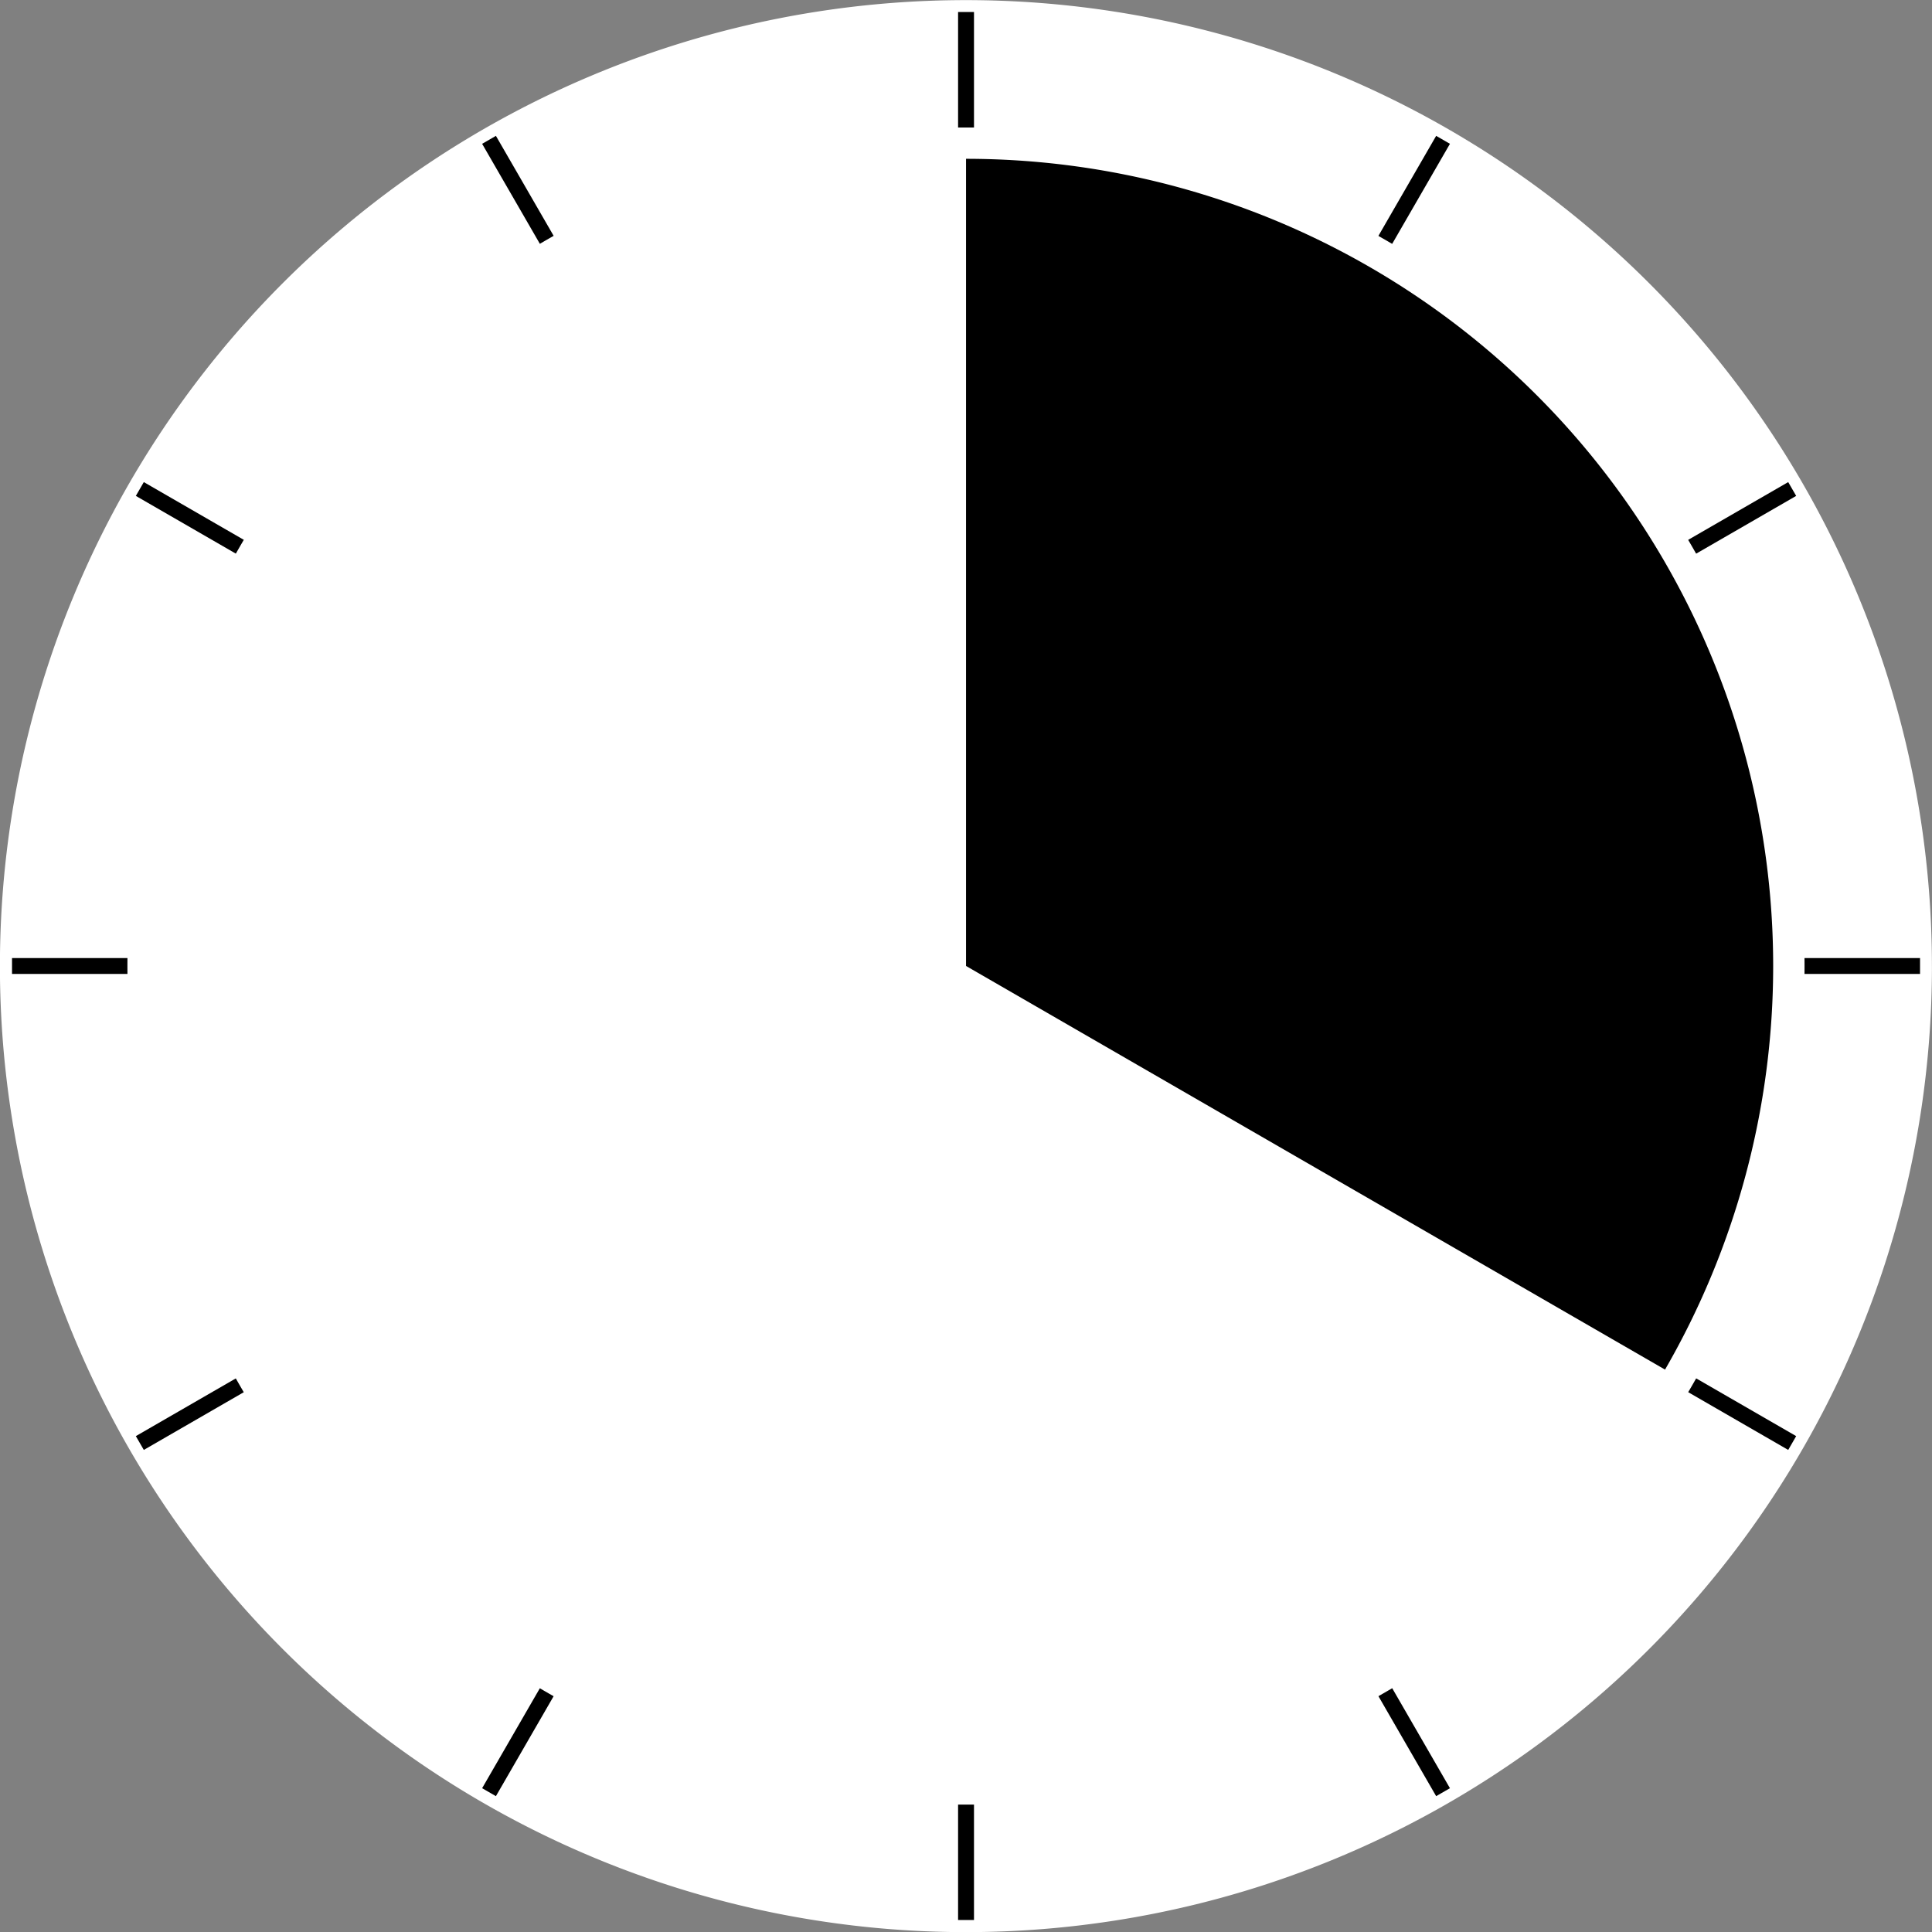
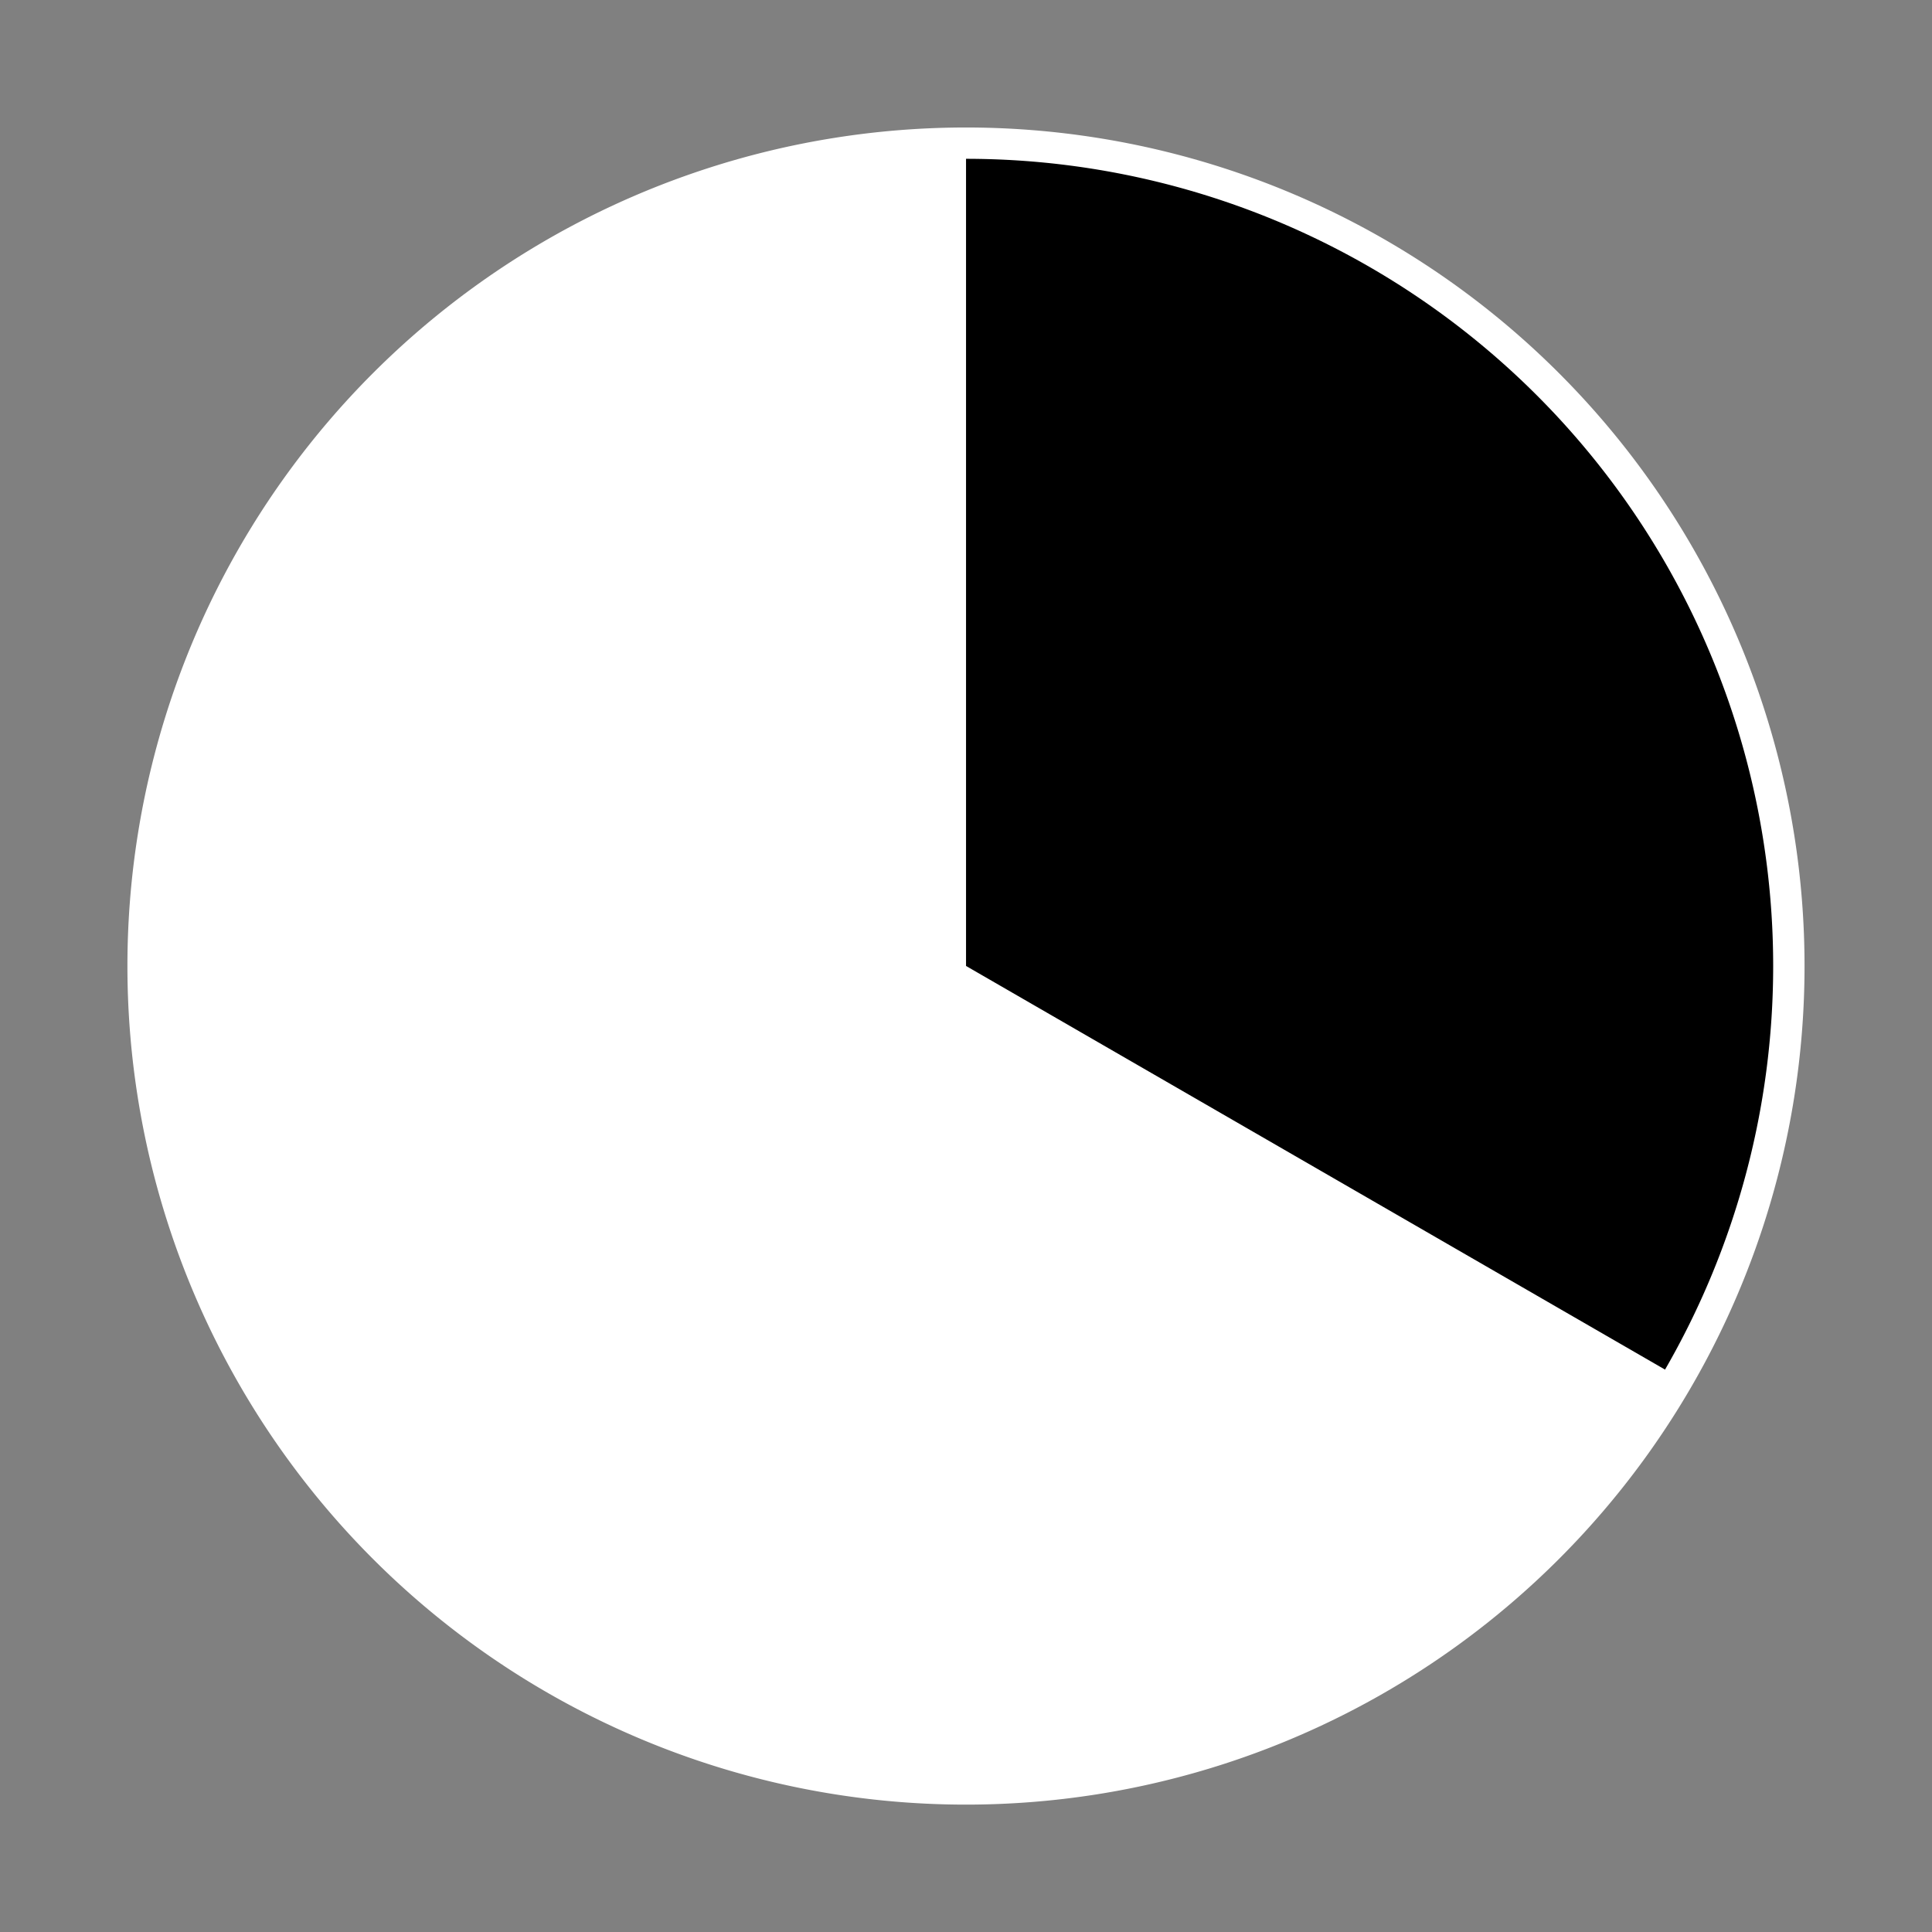
<svg xmlns="http://www.w3.org/2000/svg" viewBox="0 0 102.86 102.86" version="1.0">
  <rect x="0" y="0" width="102.86" height="102.86" fill="#808080" stroke="none" />
  <g fill-rule="evenodd">
    <g fill="#ccc">
-       <path d="M102.857 51.436a51.43 51.43 0 11-102.861 0 51.43 51.43 0 11102.86 0z" fill="#fff" />
      <g stroke="#000">
-         <path d="M.64 51.43h101.582M.64 51.43h101.582M7.444 26.035l87.97 50.791M26.036 7.445l50.792 87.97M51.432.64v101.582M76.828 7.445l-50.792 87.97M95.417 26.035L7.447 76.826M102.223 51.43H.641M95.417 76.826L7.447 26.035M76.828 95.416L26.036 7.446M51.432 102.222V.639M26.036 95.416l50.792-87.97M7.444 76.826l87.97-50.791" stroke-width=".847" />
-       </g>
+         </g>
      <path d="M96.074 51.433a44.645 44.645 0 11-89.29 0 44.645 44.645 0 1189.29 0z" fill="#fff" />
    </g>
    <path d="M51.432 8.455a42.976 42.976 0 0137.215 64.463l-37.215-21.49z" />
  </g>
</svg>